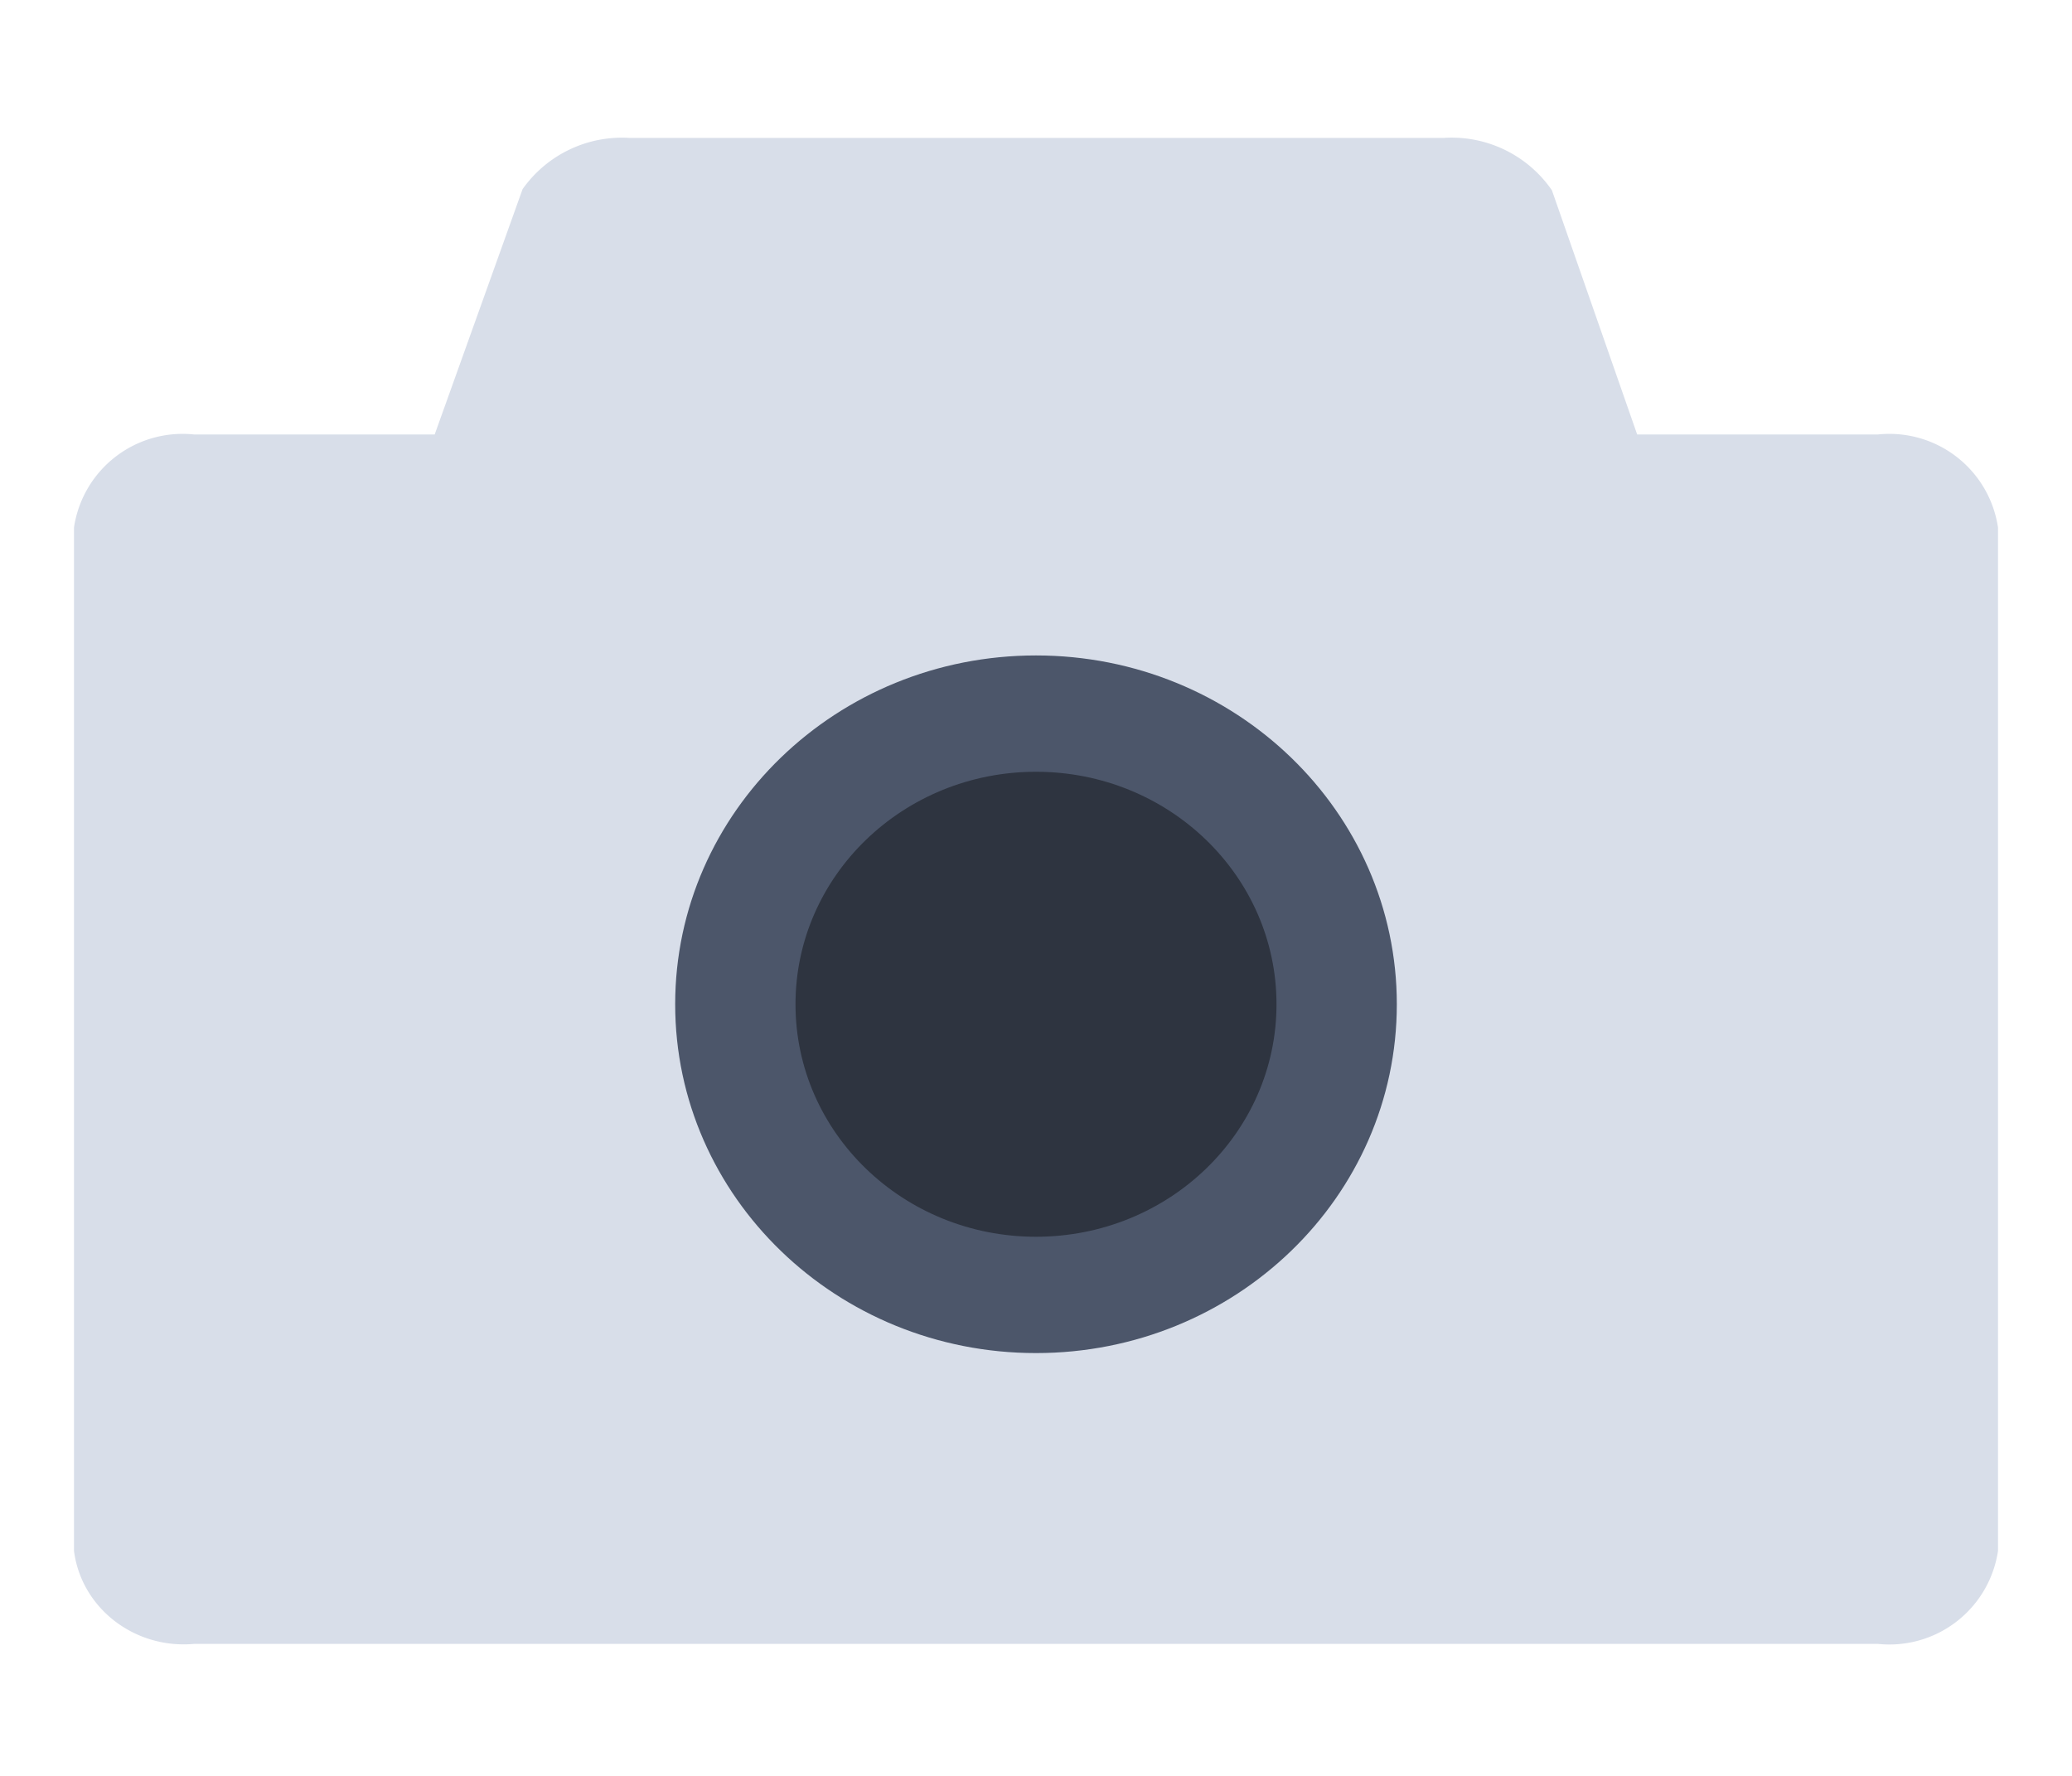
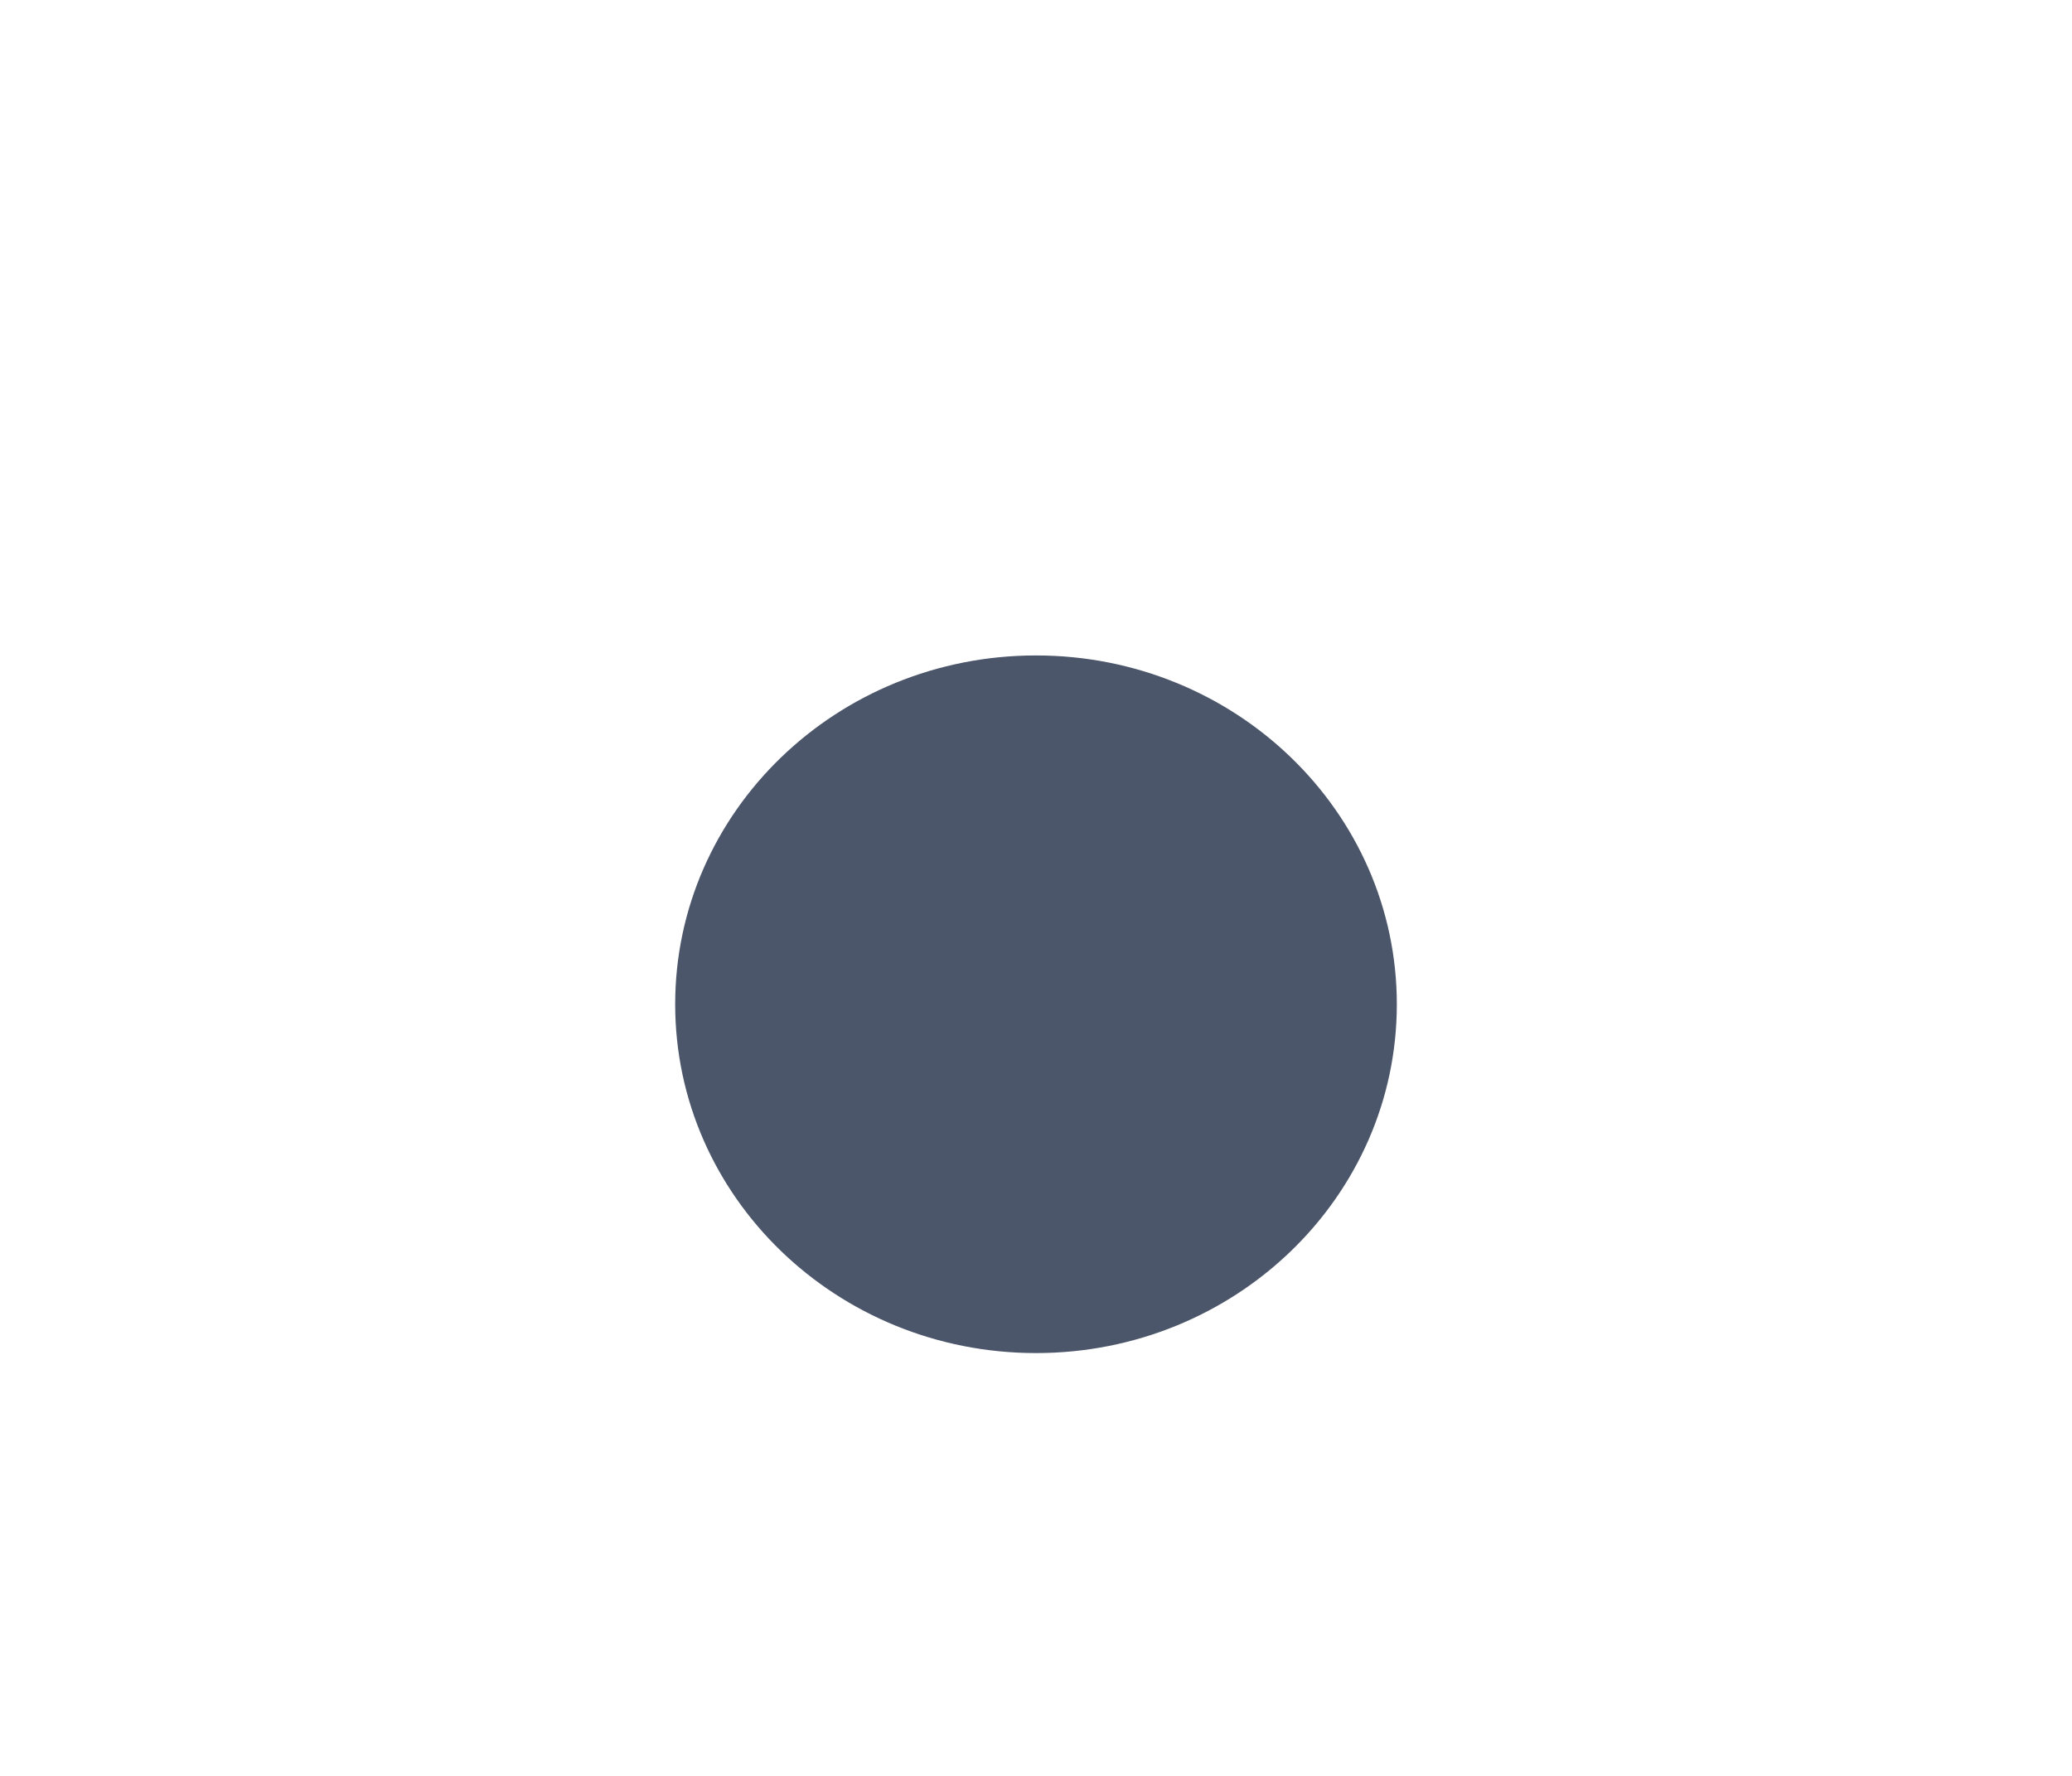
<svg xmlns="http://www.w3.org/2000/svg" width="14" height="12" viewBox="0 0 14 12">
  <g fill="none" fill-rule="nonzero" transform="translate(.5 .5)">
-     <path fill="#D8DEE9" d="M12.188 2.436h-1.626L9.986.786a.822.822 0 0 0-.732-.354h-5.5a.822.822 0 0 0-.723.346l-.594 1.658H.813A.742.742 0 0 0 0 3.064V9.98c.05.387.41.665.813.628h11.374A.742.742 0 0 0 13 9.98V3.064a.742.742 0 0 0-.813-.628z" />
    <path fill="#4C566A" d="M6.5 8.643c-1.346 0-2.438-1.055-2.438-2.357 0-1.302 1.092-2.357 2.438-2.357s2.438 1.055 2.438 2.357c0 1.302-1.092 2.357-2.438 2.357z" />
-     <ellipse cx="6.5" cy="6.286" fill="#2E3440" rx="1.625" ry="1.571" />
  </g>
</svg>